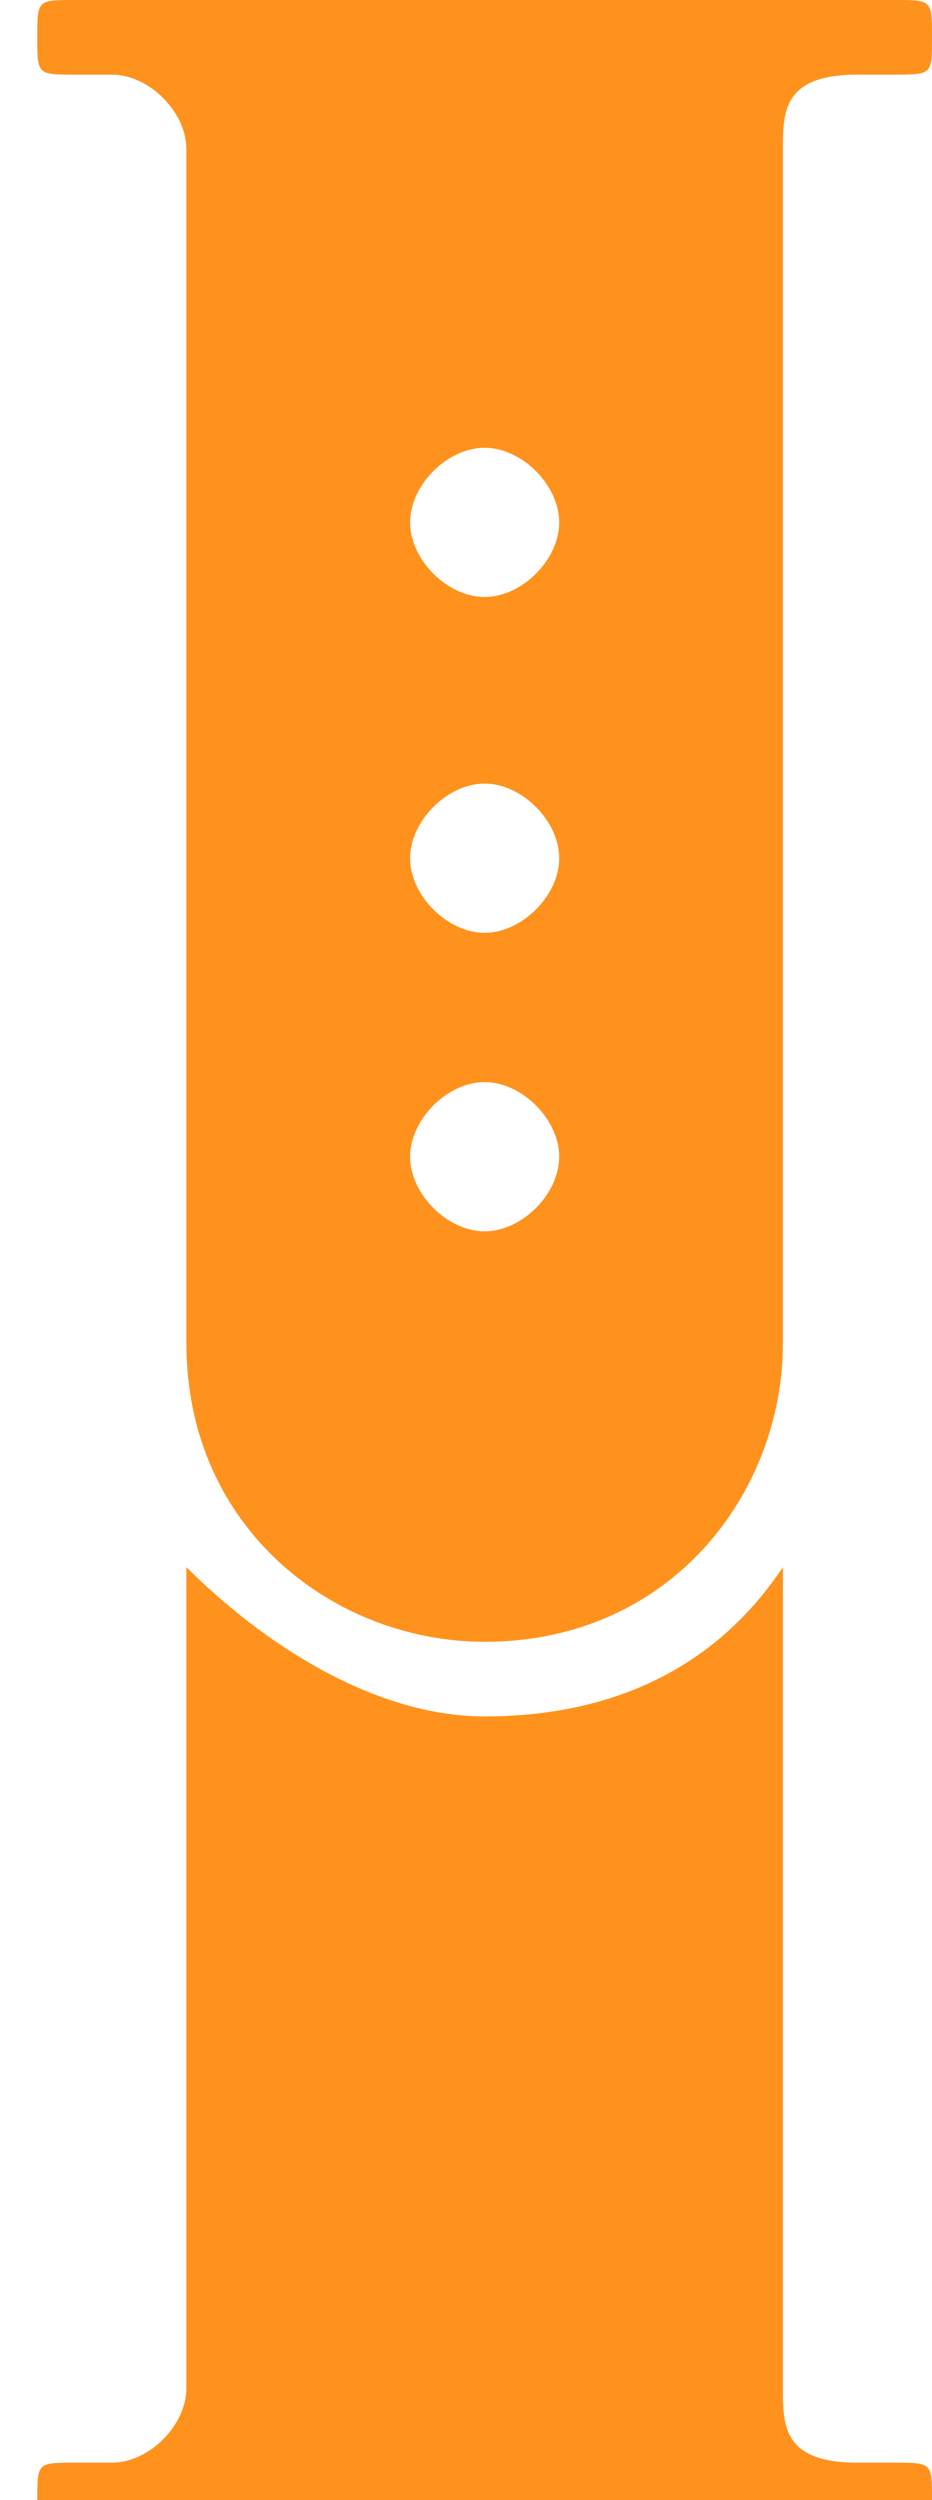
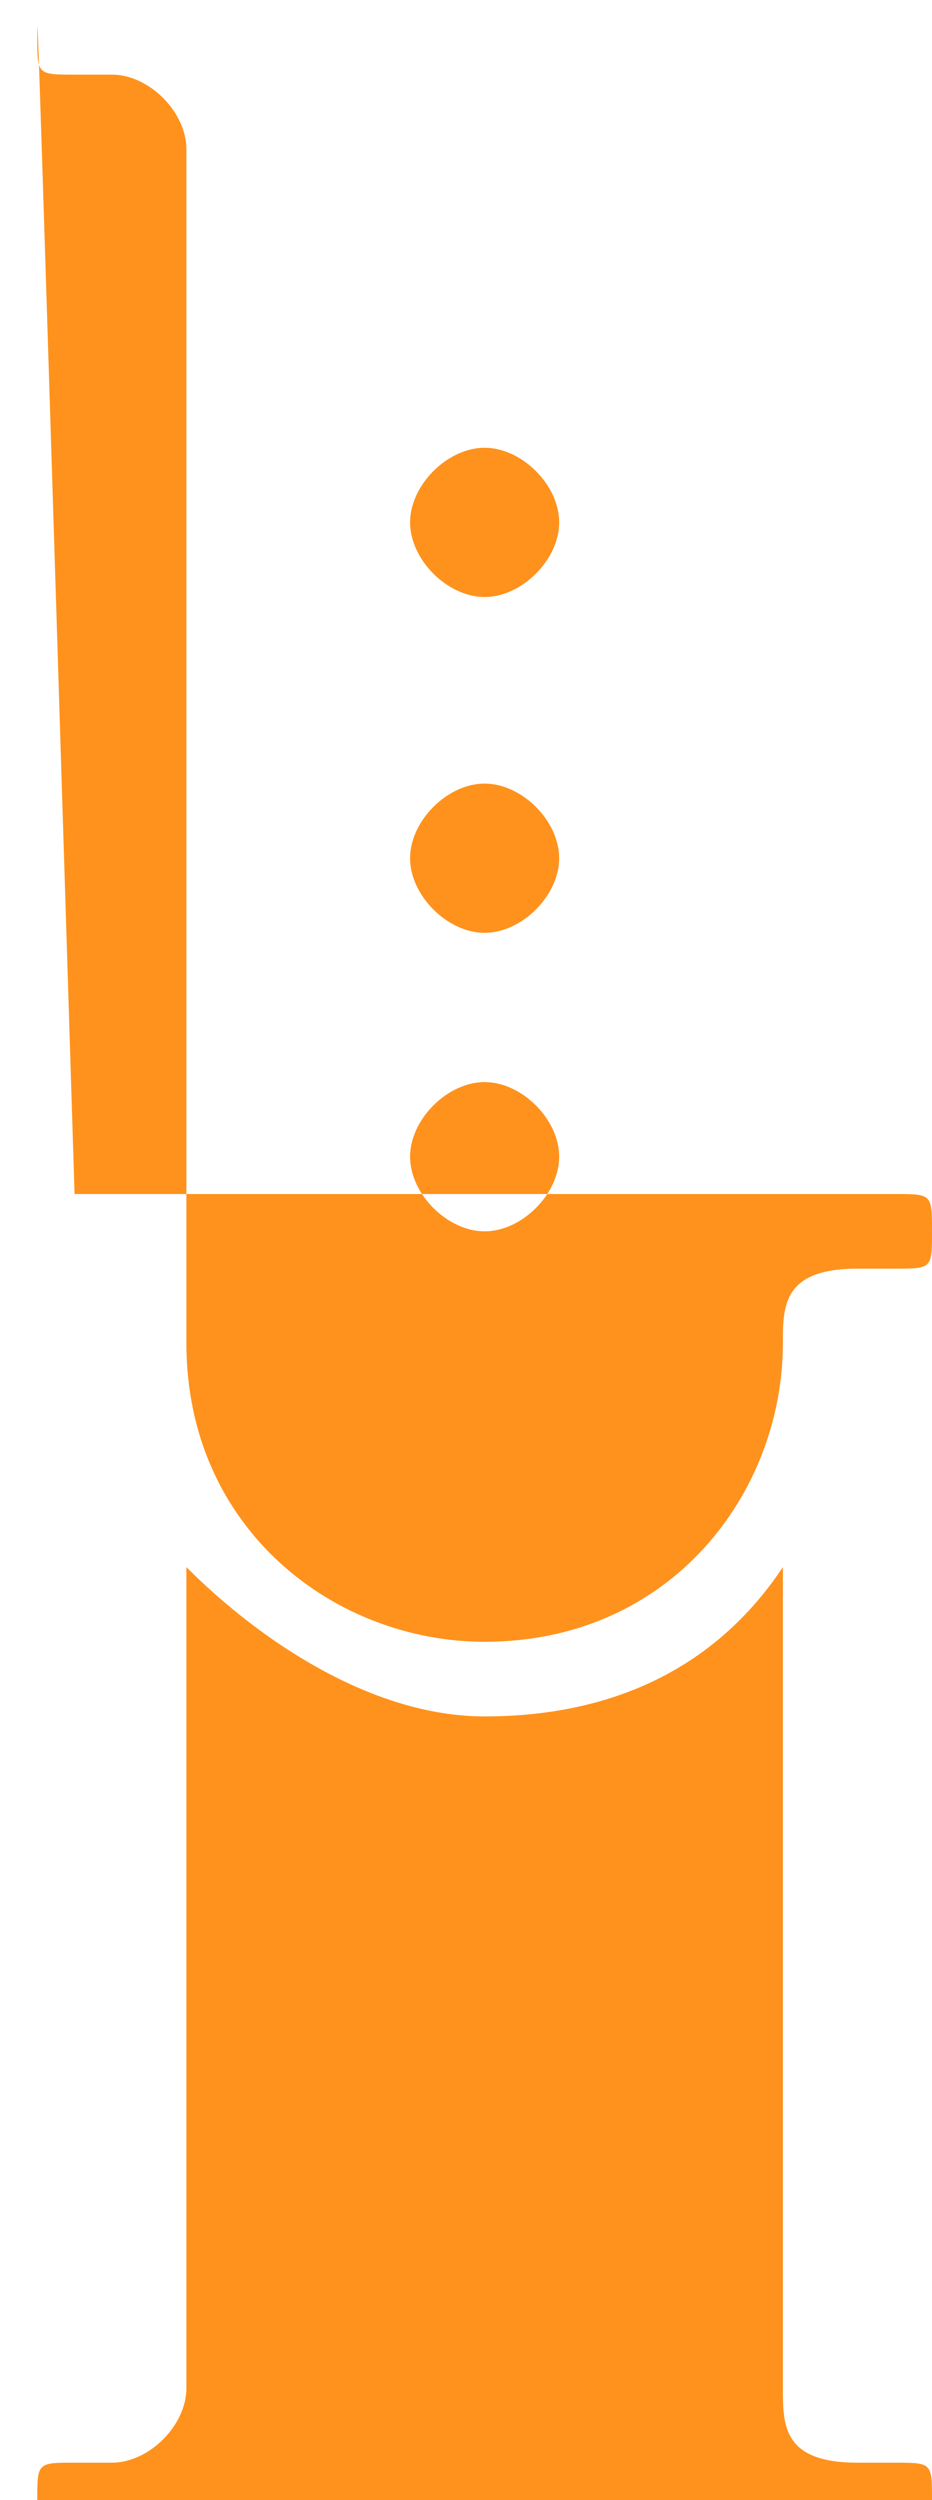
<svg xmlns="http://www.w3.org/2000/svg" xml:space="preserve" width="25" height="67" style="shape-rendering:geometricPrecision;text-rendering:geometricPrecision;image-rendering:optimizeQuality;fill-rule:evenodd;clip-rule:evenodd">
-   <path d="M2 2h1c1 0 2 1 2 2v32c0 5 4 8 8 8 5 0 8-4 8-8V4c0-1 0-2 2-2h1c1 0 1 0 1-1s0-1-1-1H2C1 0 1 0 1 1s0 1 1 1h1zm11 10c1 0 2 1 2 2s-1 2-2 2-2-1-2-2 1-2 2-2zm0 9c1 0 2 1 2 2s-1 2-2 2-2-1-2-2 1-2 2-2zm0 8c1 0 2 1 2 2s-1 2-2 2-2-1-2-2 1-2 2-2zm11 37h-1c-2 0-2-1-2-2V42c-2 3-5 4-8 4s-6-2-8-4v22c0 1-1 2-2 2H2c-1 0-1 0-1 1s0 1 1 1h22c1 0 1 0 1-1s0-1-1-1h-1zm0 0zm0 0z" style="fill:#ff921c;fill-rule:nonzero" />
+   <path d="M2 2h1c1 0 2 1 2 2v32c0 5 4 8 8 8 5 0 8-4 8-8c0-1 0-2 2-2h1c1 0 1 0 1-1s0-1-1-1H2C1 0 1 0 1 1s0 1 1 1h1zm11 10c1 0 2 1 2 2s-1 2-2 2-2-1-2-2 1-2 2-2zm0 9c1 0 2 1 2 2s-1 2-2 2-2-1-2-2 1-2 2-2zm0 8c1 0 2 1 2 2s-1 2-2 2-2-1-2-2 1-2 2-2zm11 37h-1c-2 0-2-1-2-2V42c-2 3-5 4-8 4s-6-2-8-4v22c0 1-1 2-2 2H2c-1 0-1 0-1 1s0 1 1 1h22c1 0 1 0 1-1s0-1-1-1h-1zm0 0zm0 0z" style="fill:#ff921c;fill-rule:nonzero" />
</svg>